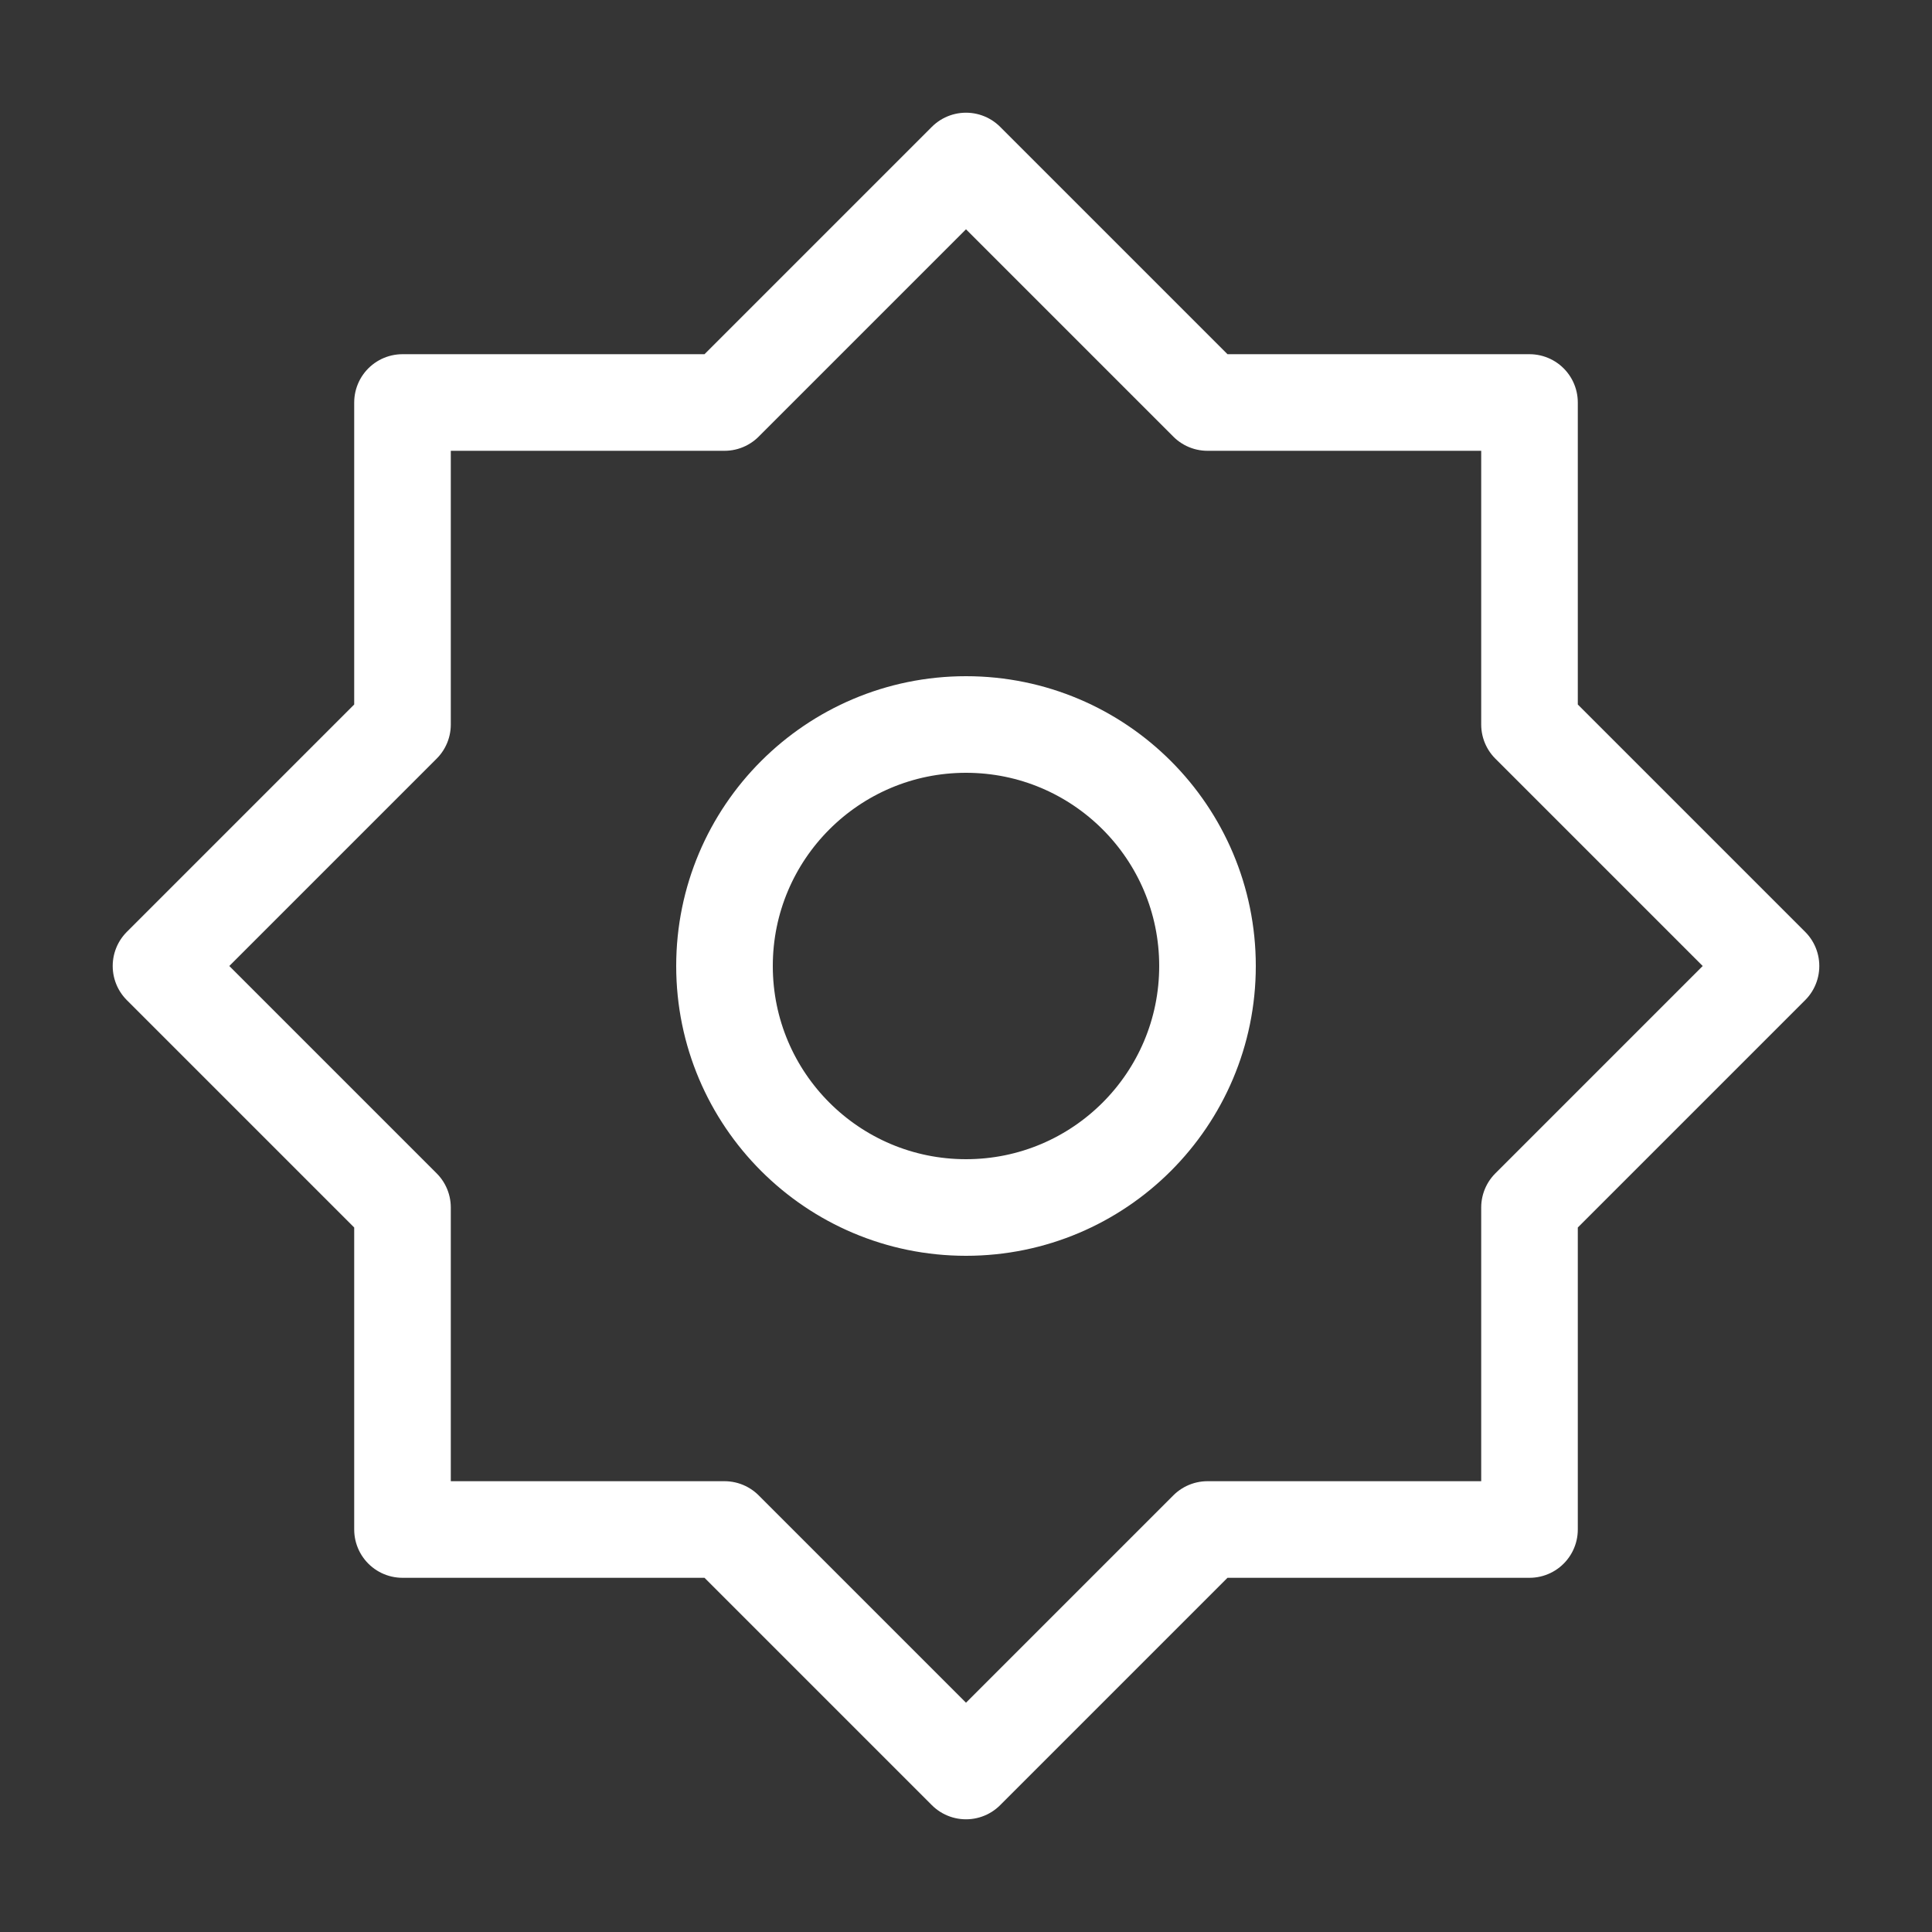
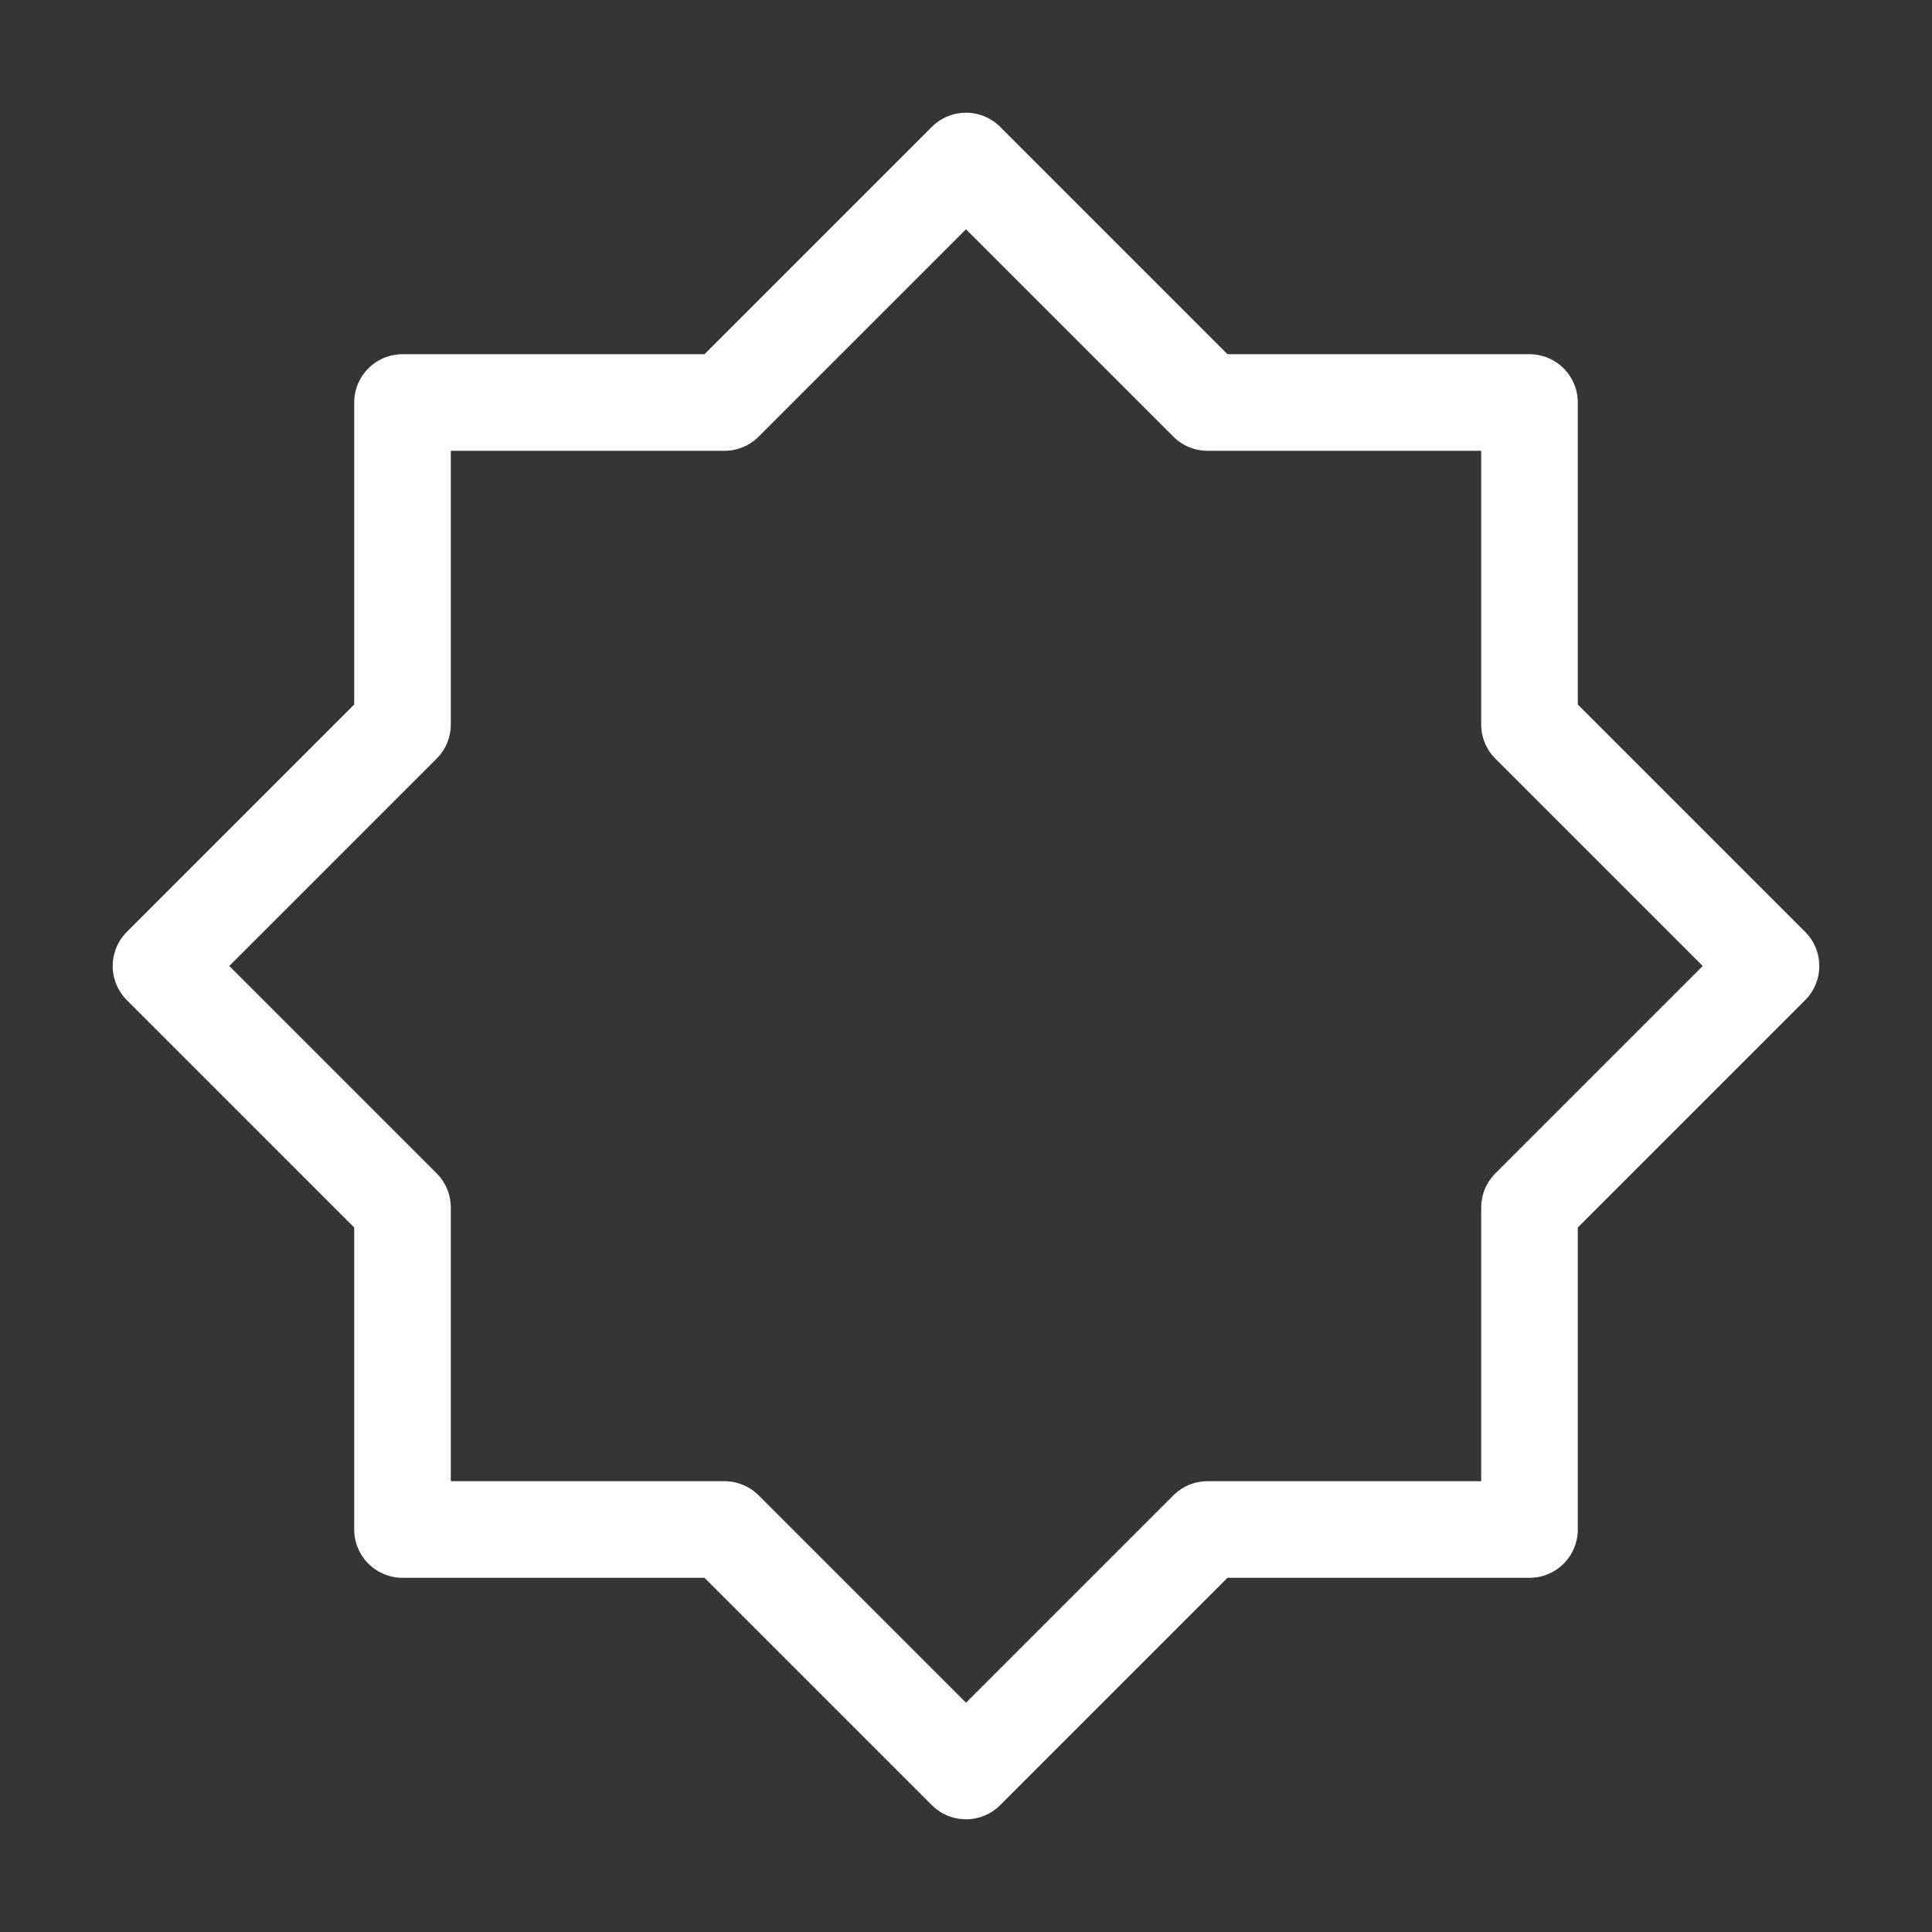
<svg xmlns="http://www.w3.org/2000/svg" width="60" height="60" viewBox="0 0 60 60" fill="none">
  <rect x="0" y="0" width="60" height="60" fill="#333333" stroke="none" />
  <path d="M60 0H0V60H60V0Z" fill="white" fill-opacity="0.01" />
  <path d="M30 5L22.5 12.5H12.5V22.5L5 30L12.5 37.5V47.5H22.5L30 55L37.5 47.5H47.5V37.5L55 30L47.5 22.5V12.5H37.5L30 5Z" stroke="white" stroke-width="3" stroke-linejoin="round" />
-   <path d="M30 37.5C34.142 37.5 37.5 34.142 37.5 30C37.5 25.858 34.142 22.5 30 22.5C25.858 22.5 22.5 25.858 22.5 30C22.5 34.142 25.858 37.5 30 37.5Z" stroke="white" stroke-width="3" stroke-linejoin="round" />
</svg>